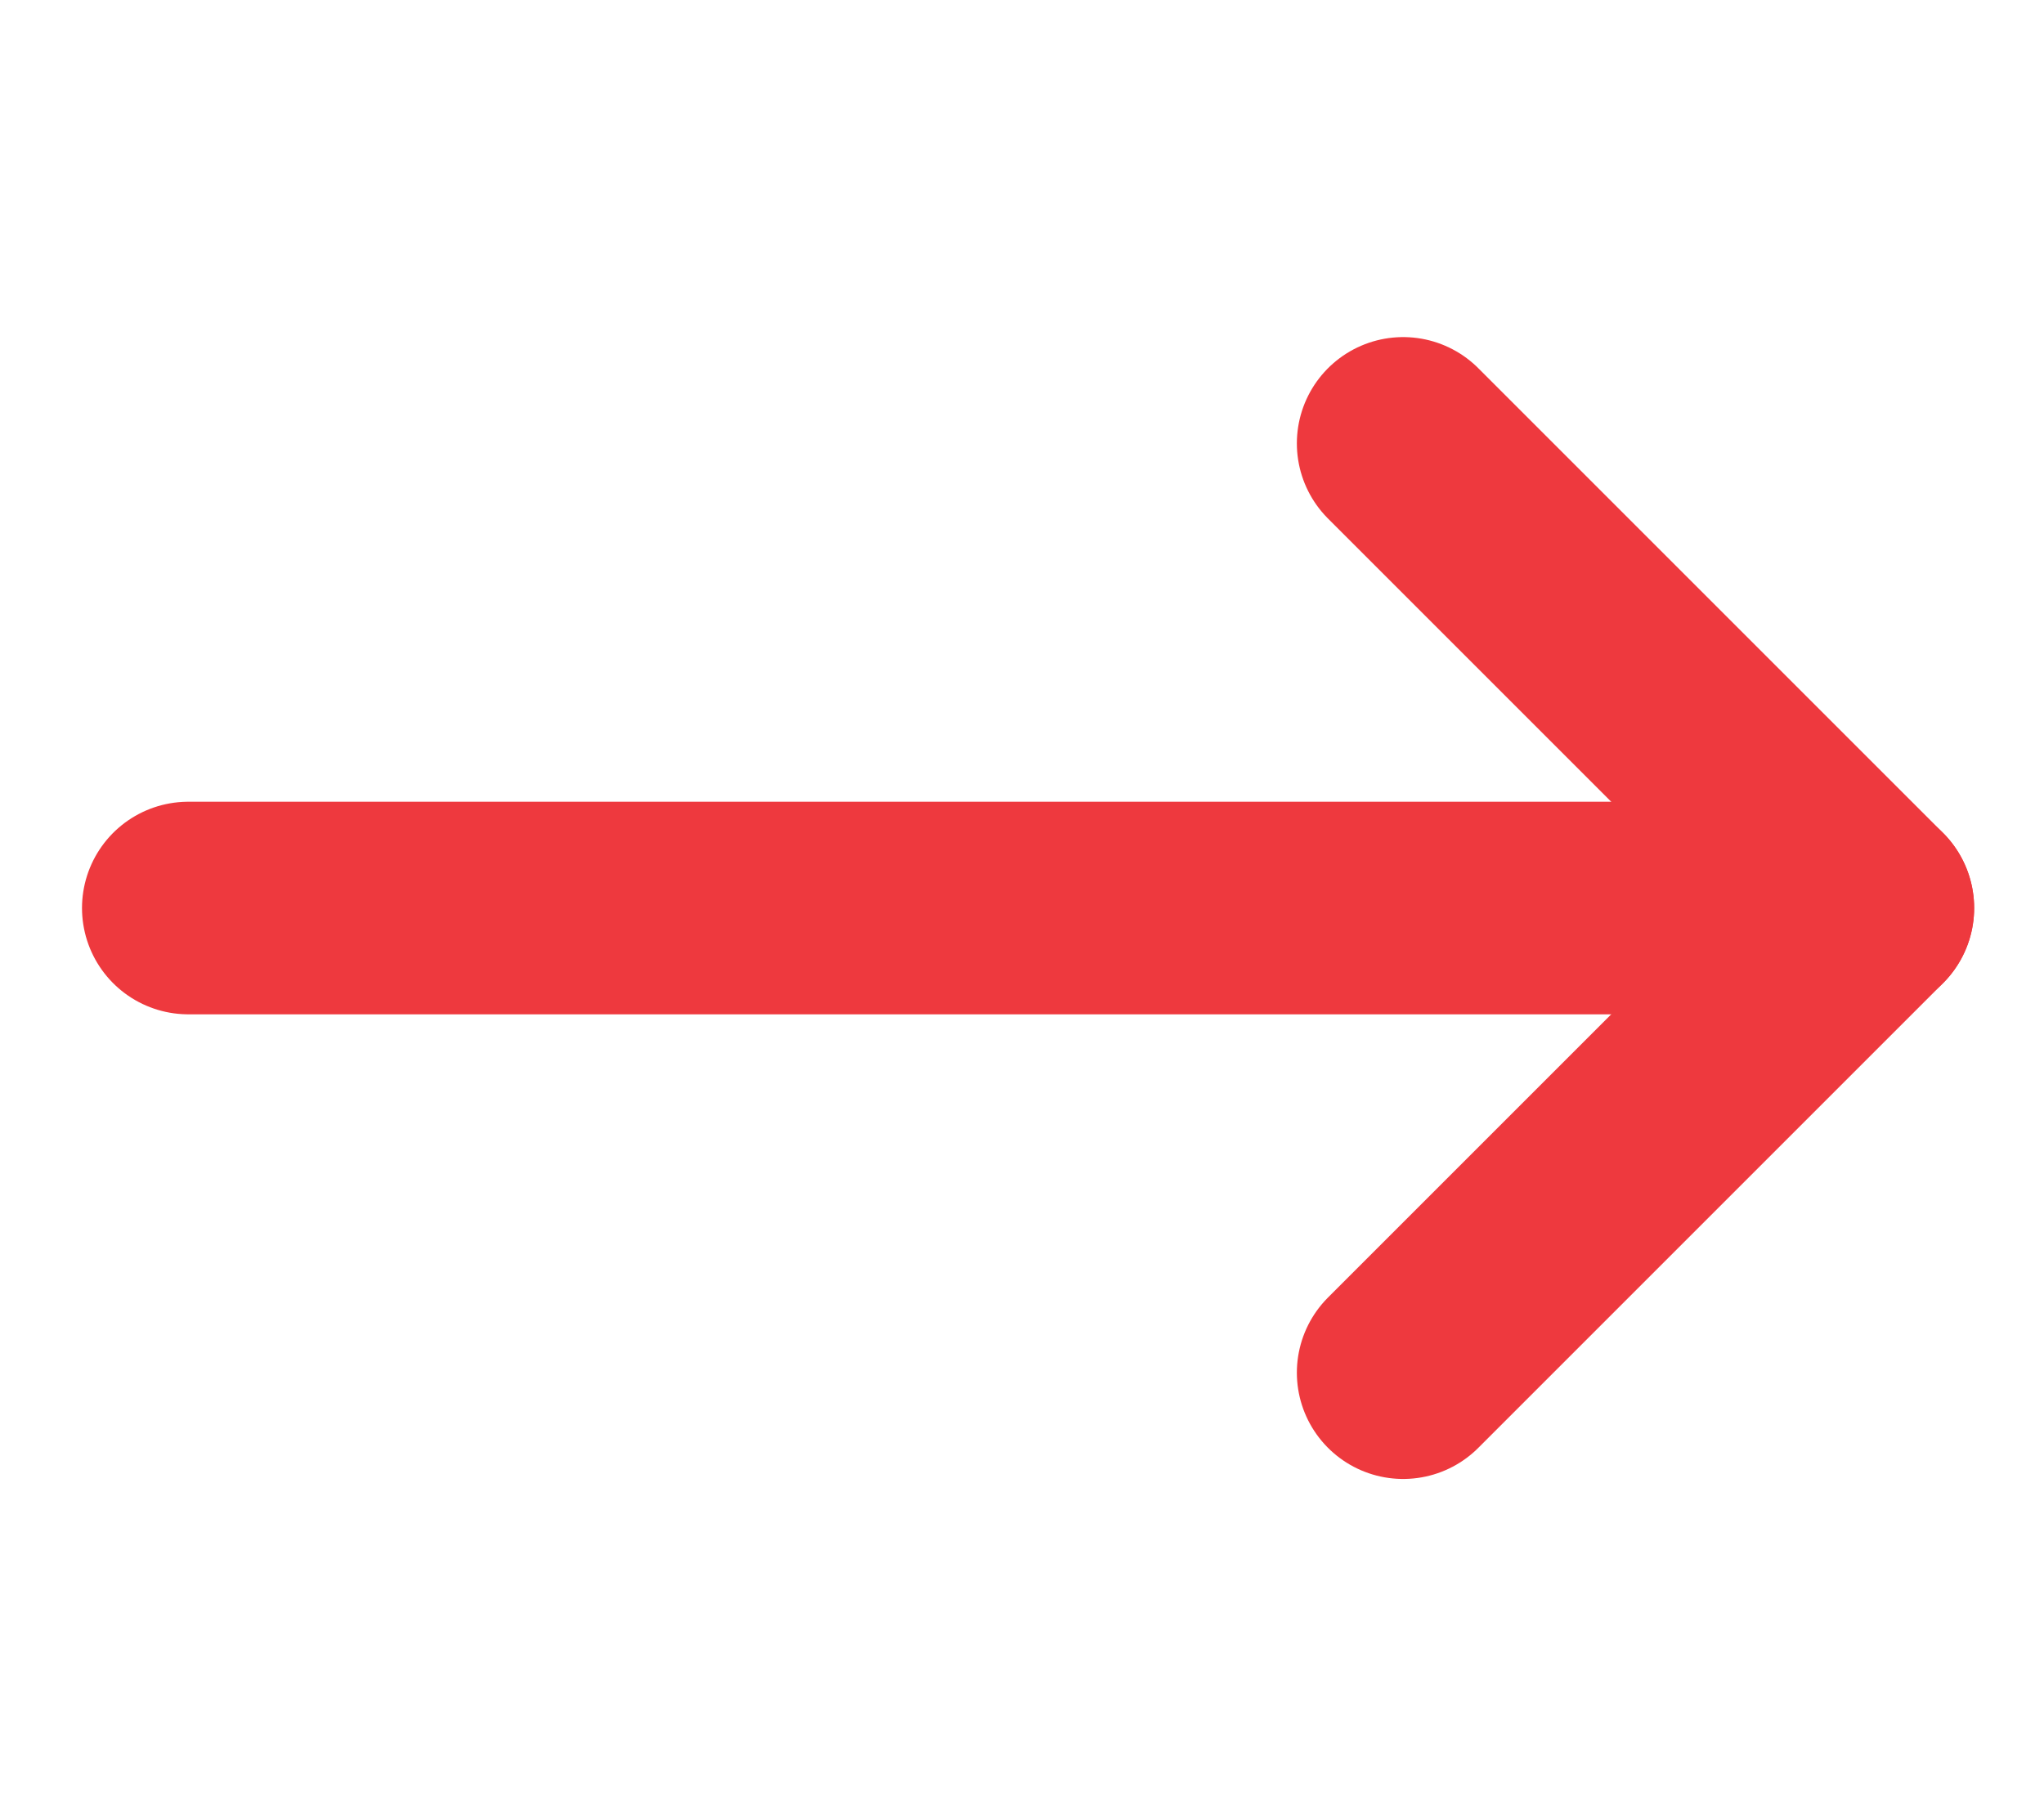
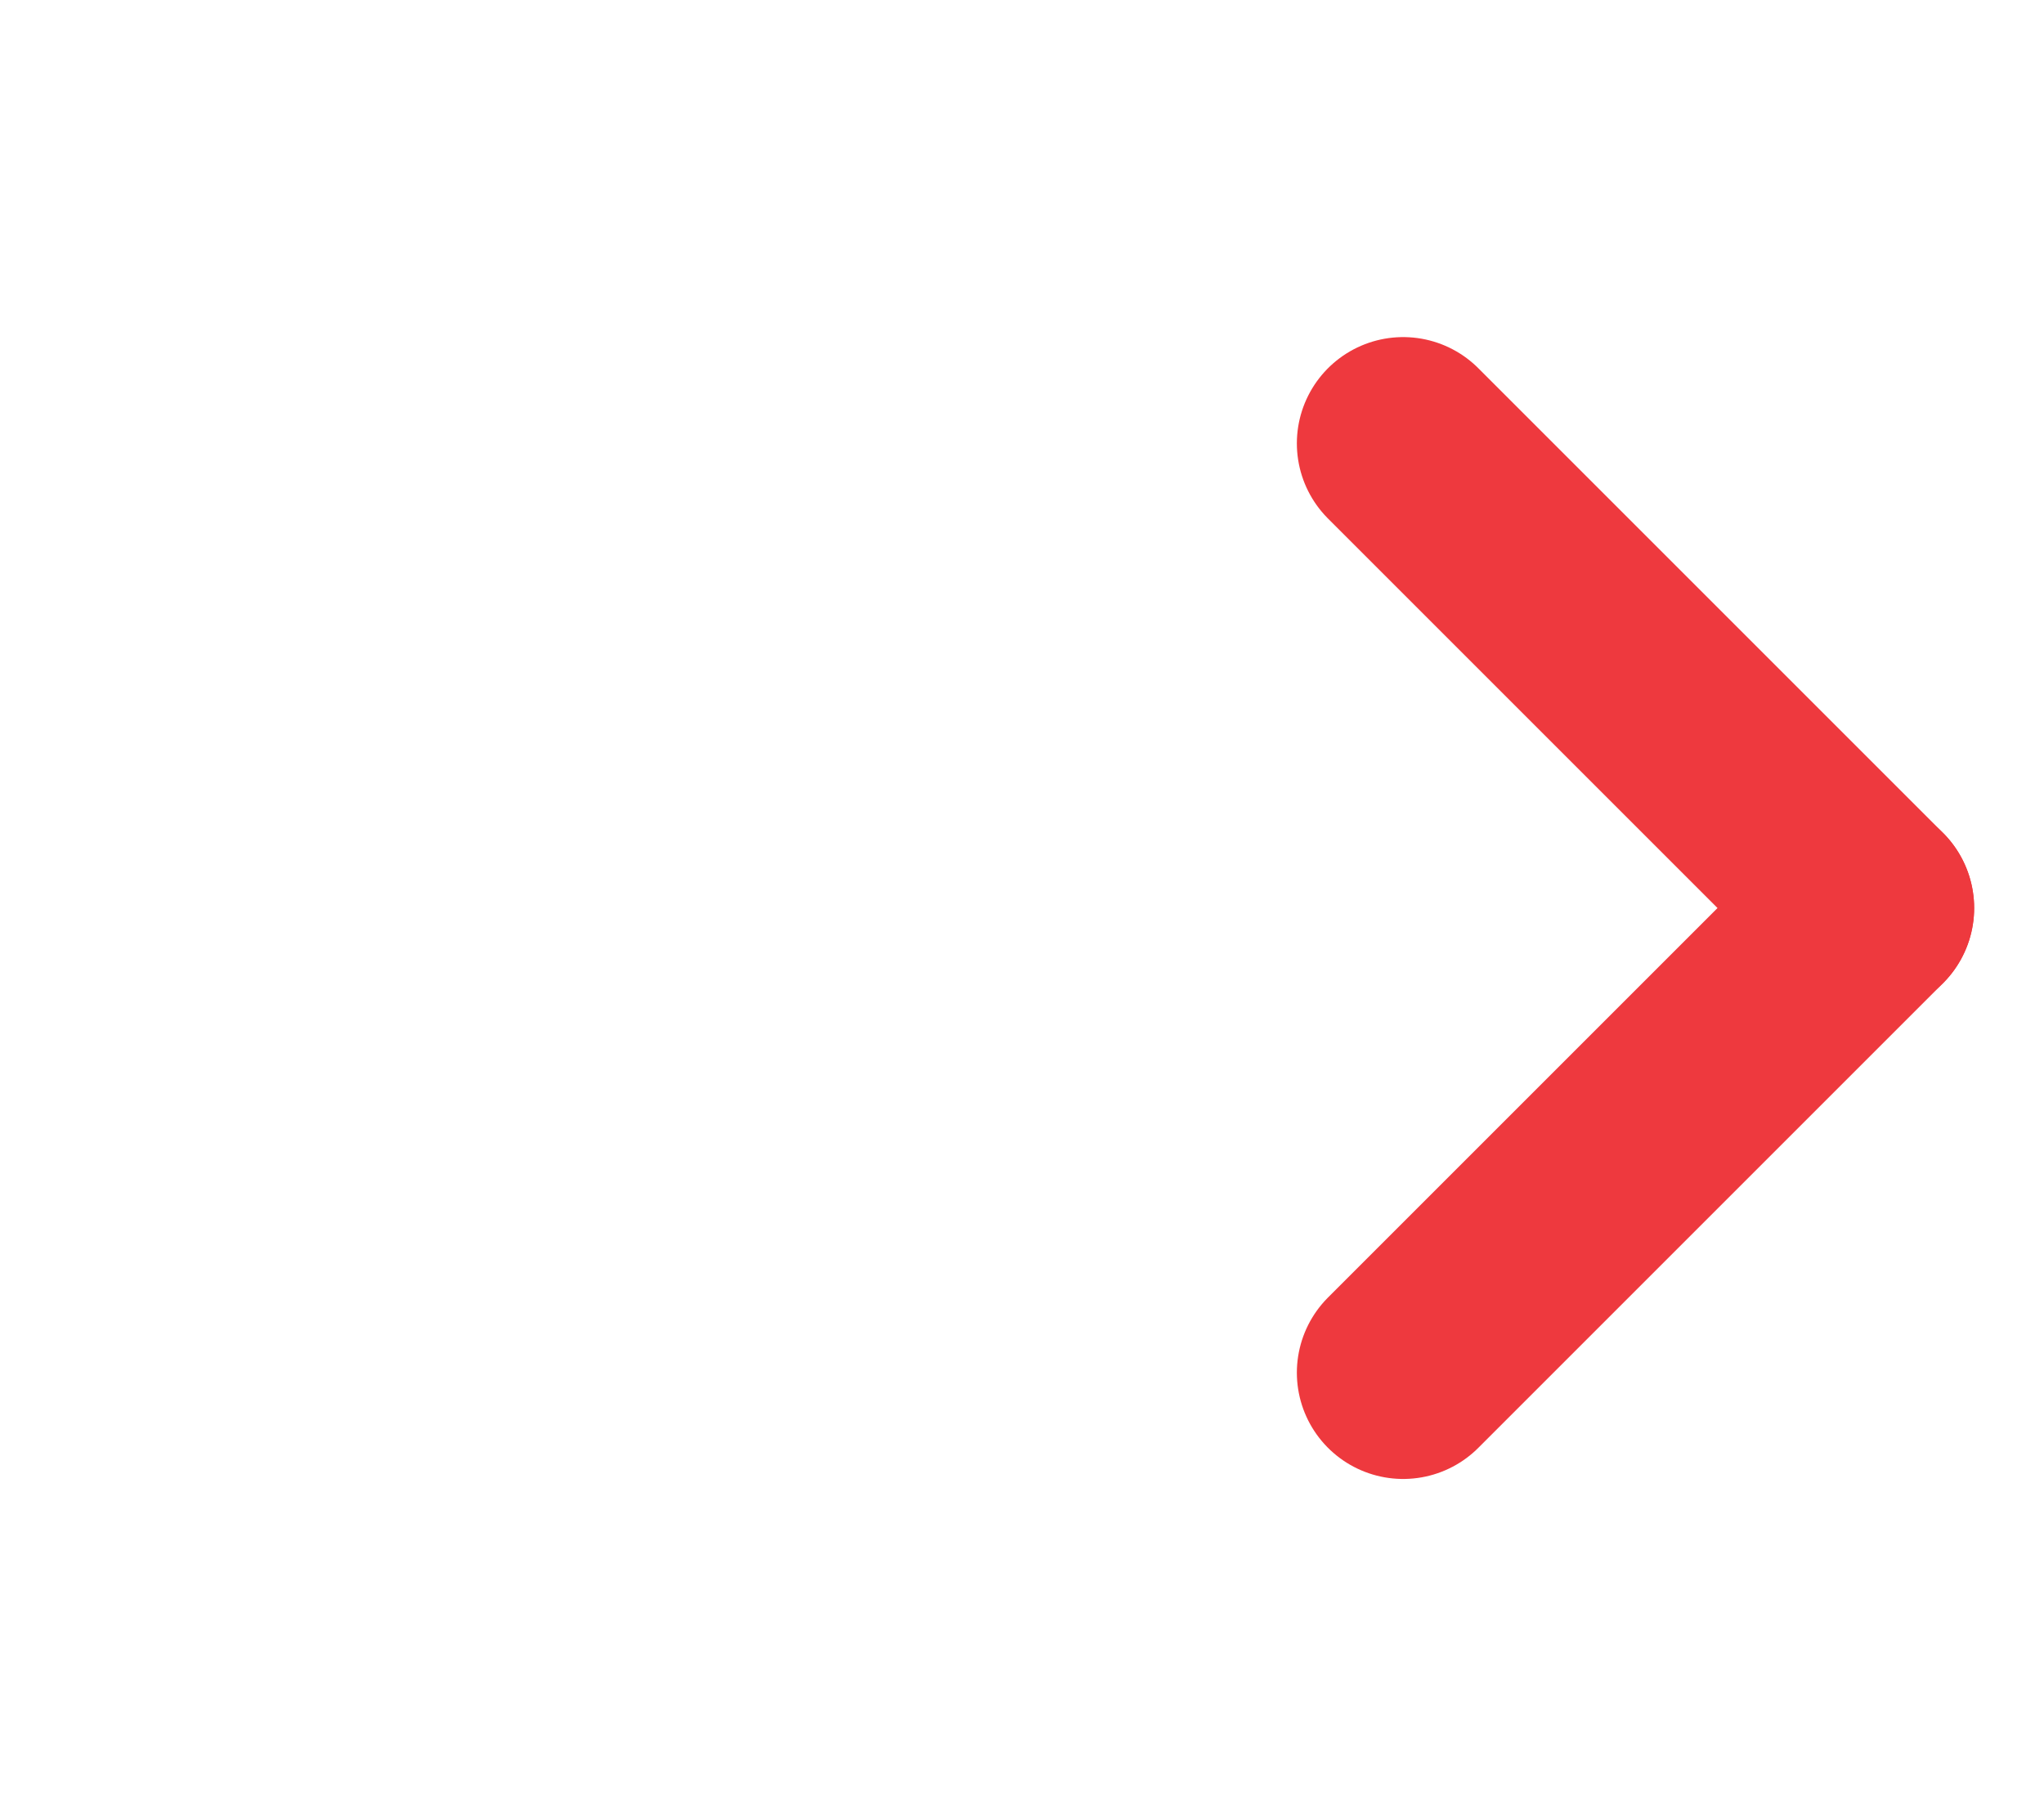
<svg xmlns="http://www.w3.org/2000/svg" version="1.1" id="Layer_1" x="0px" y="0px" viewBox="0 0 67.3 59.9" style="enable-background:new 0 0 67.3 59.9;" xml:space="preserve">
  <style type="text/css">
	.st0{fill:none;}
	.st1{fill:none;stroke:#EE393E;stroke-width:7;stroke-linecap:round;stroke-miterlimit:10;}
</style>
  <g>
    <g>
      <g>
        <g>
-           <path class="st0" d="M-33,30" />
-         </g>
+           </g>
      </g>
      <g>
        <g>
          <line class="st1" x1="46.2" y1="14.6" x2="61.5" y2="29.9" />
          <line class="st1" x1="46.2" y1="45.2" x2="61.5" y2="29.9" />
        </g>
      </g>
    </g>
-     <line class="st1" x1="6.2" y1="29.9" x2="53.5" y2="29.9" />
  </g>
</svg>